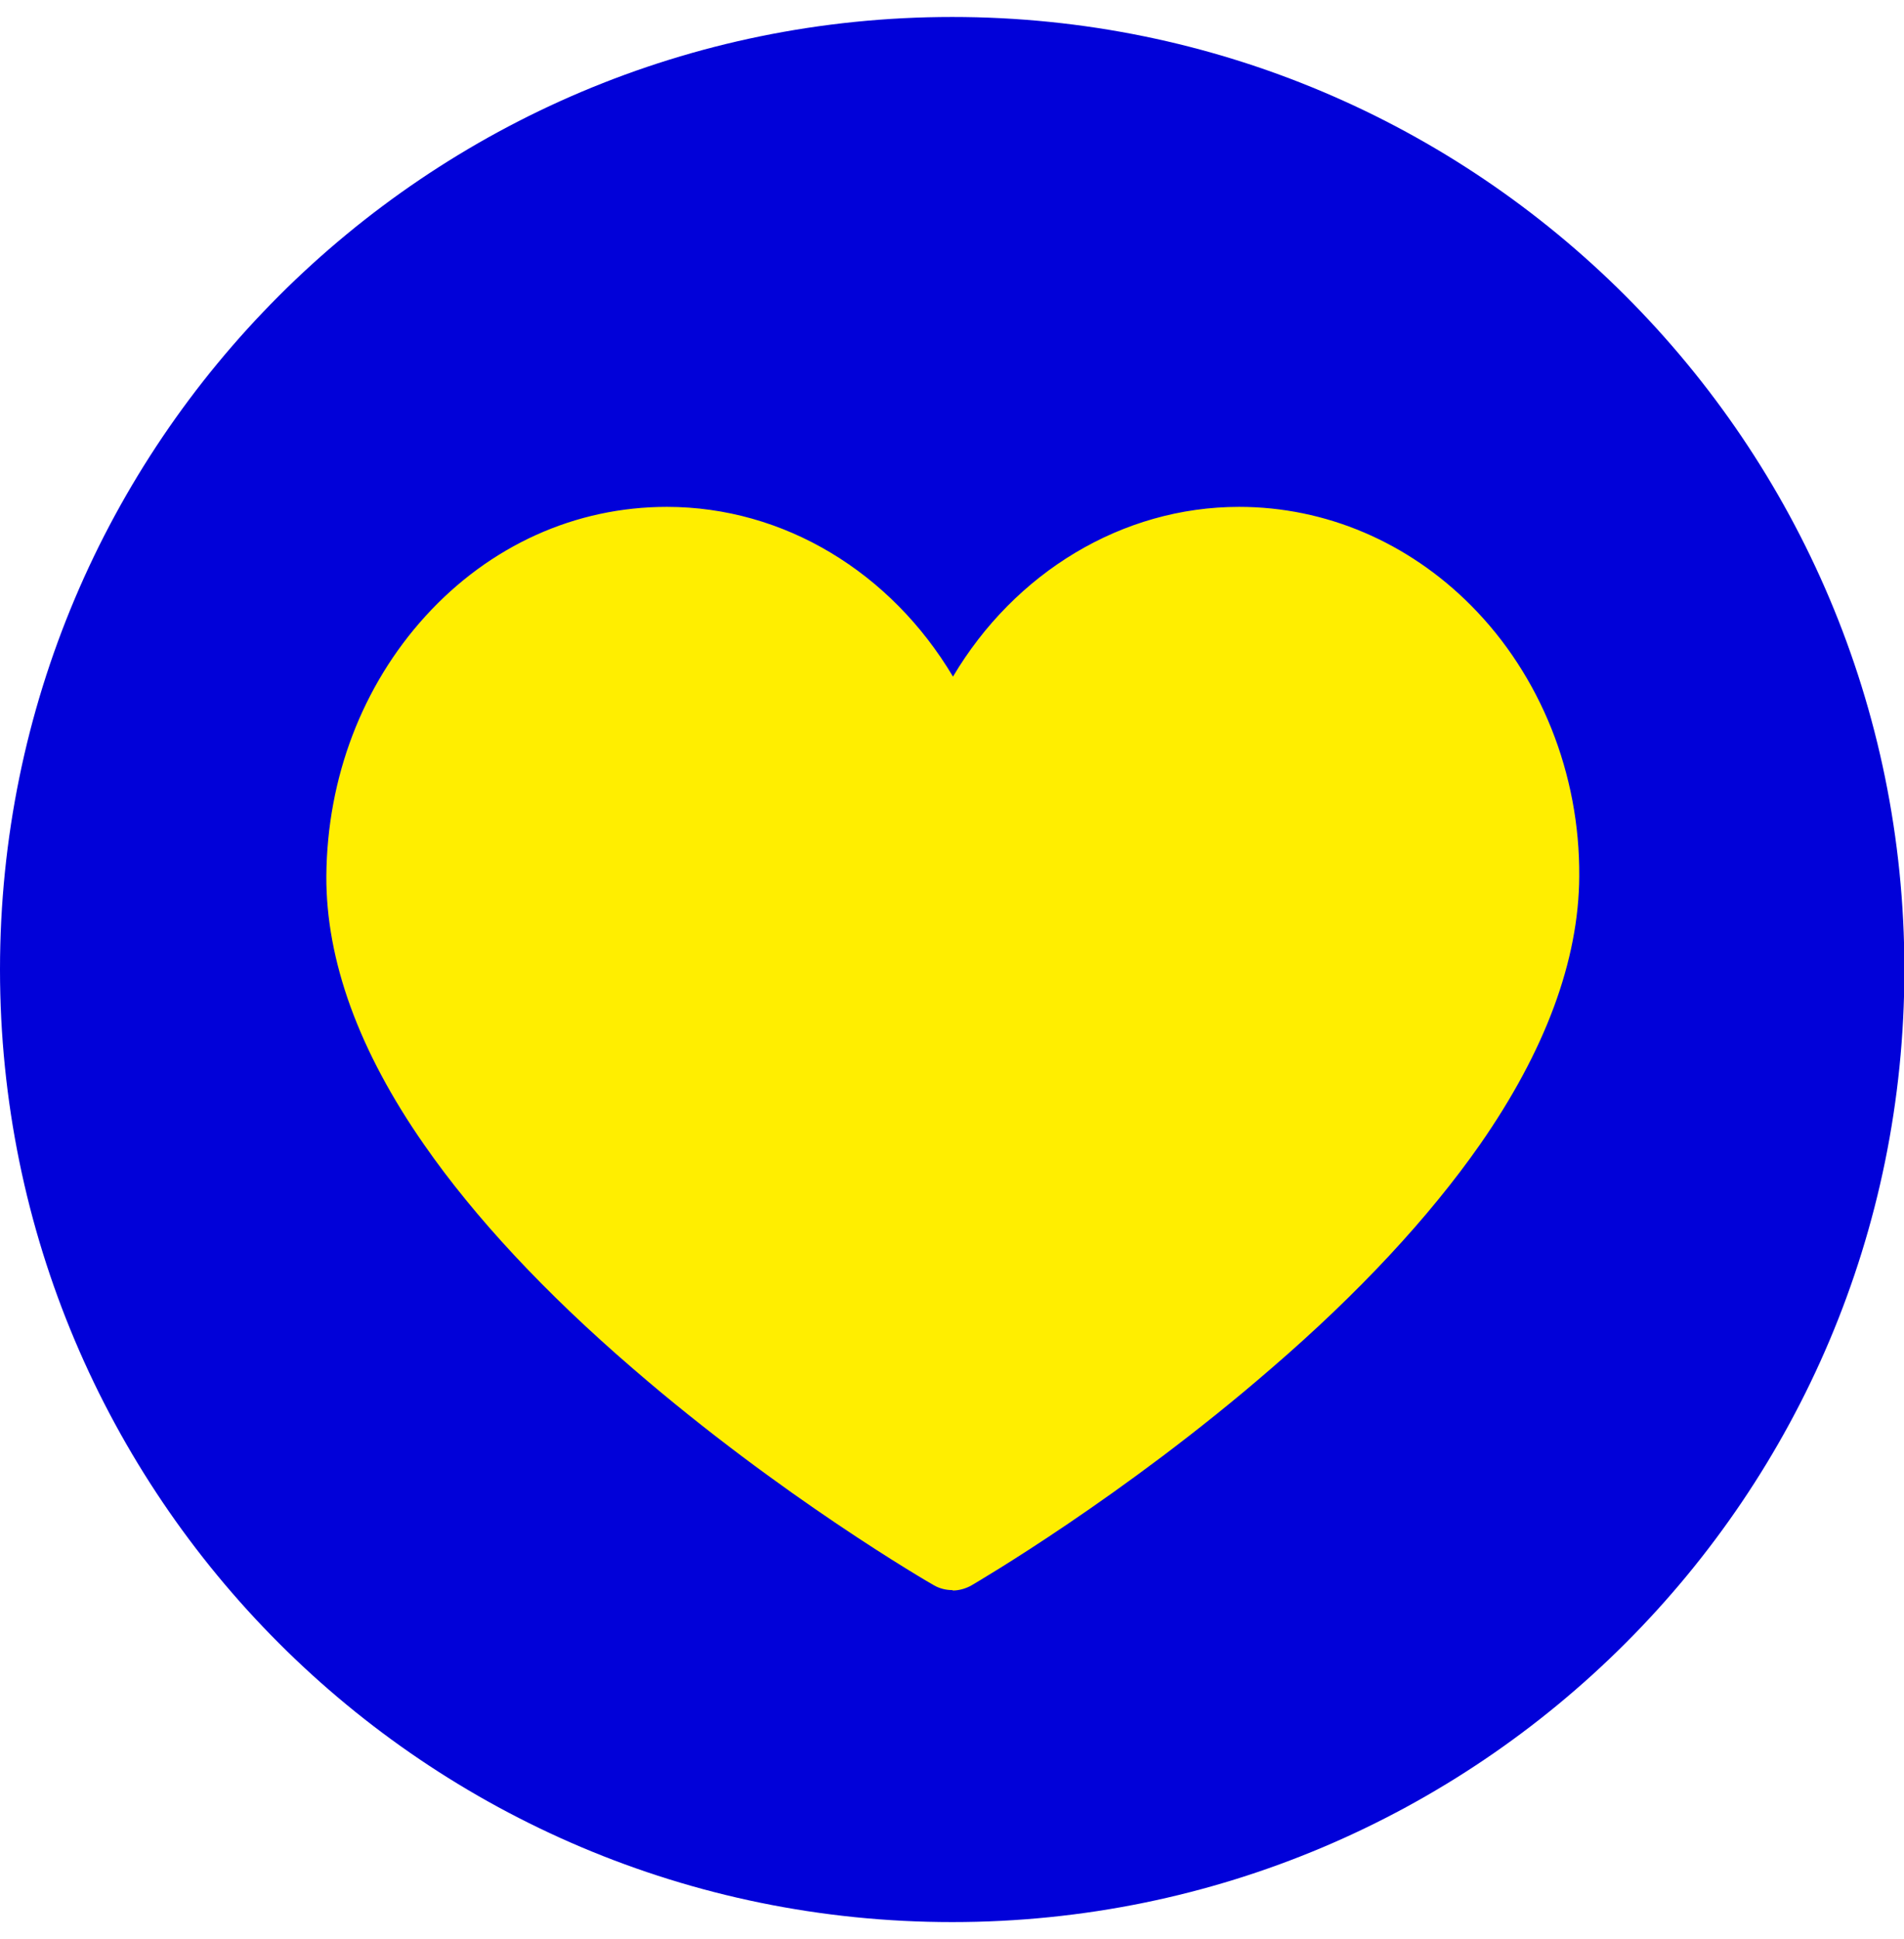
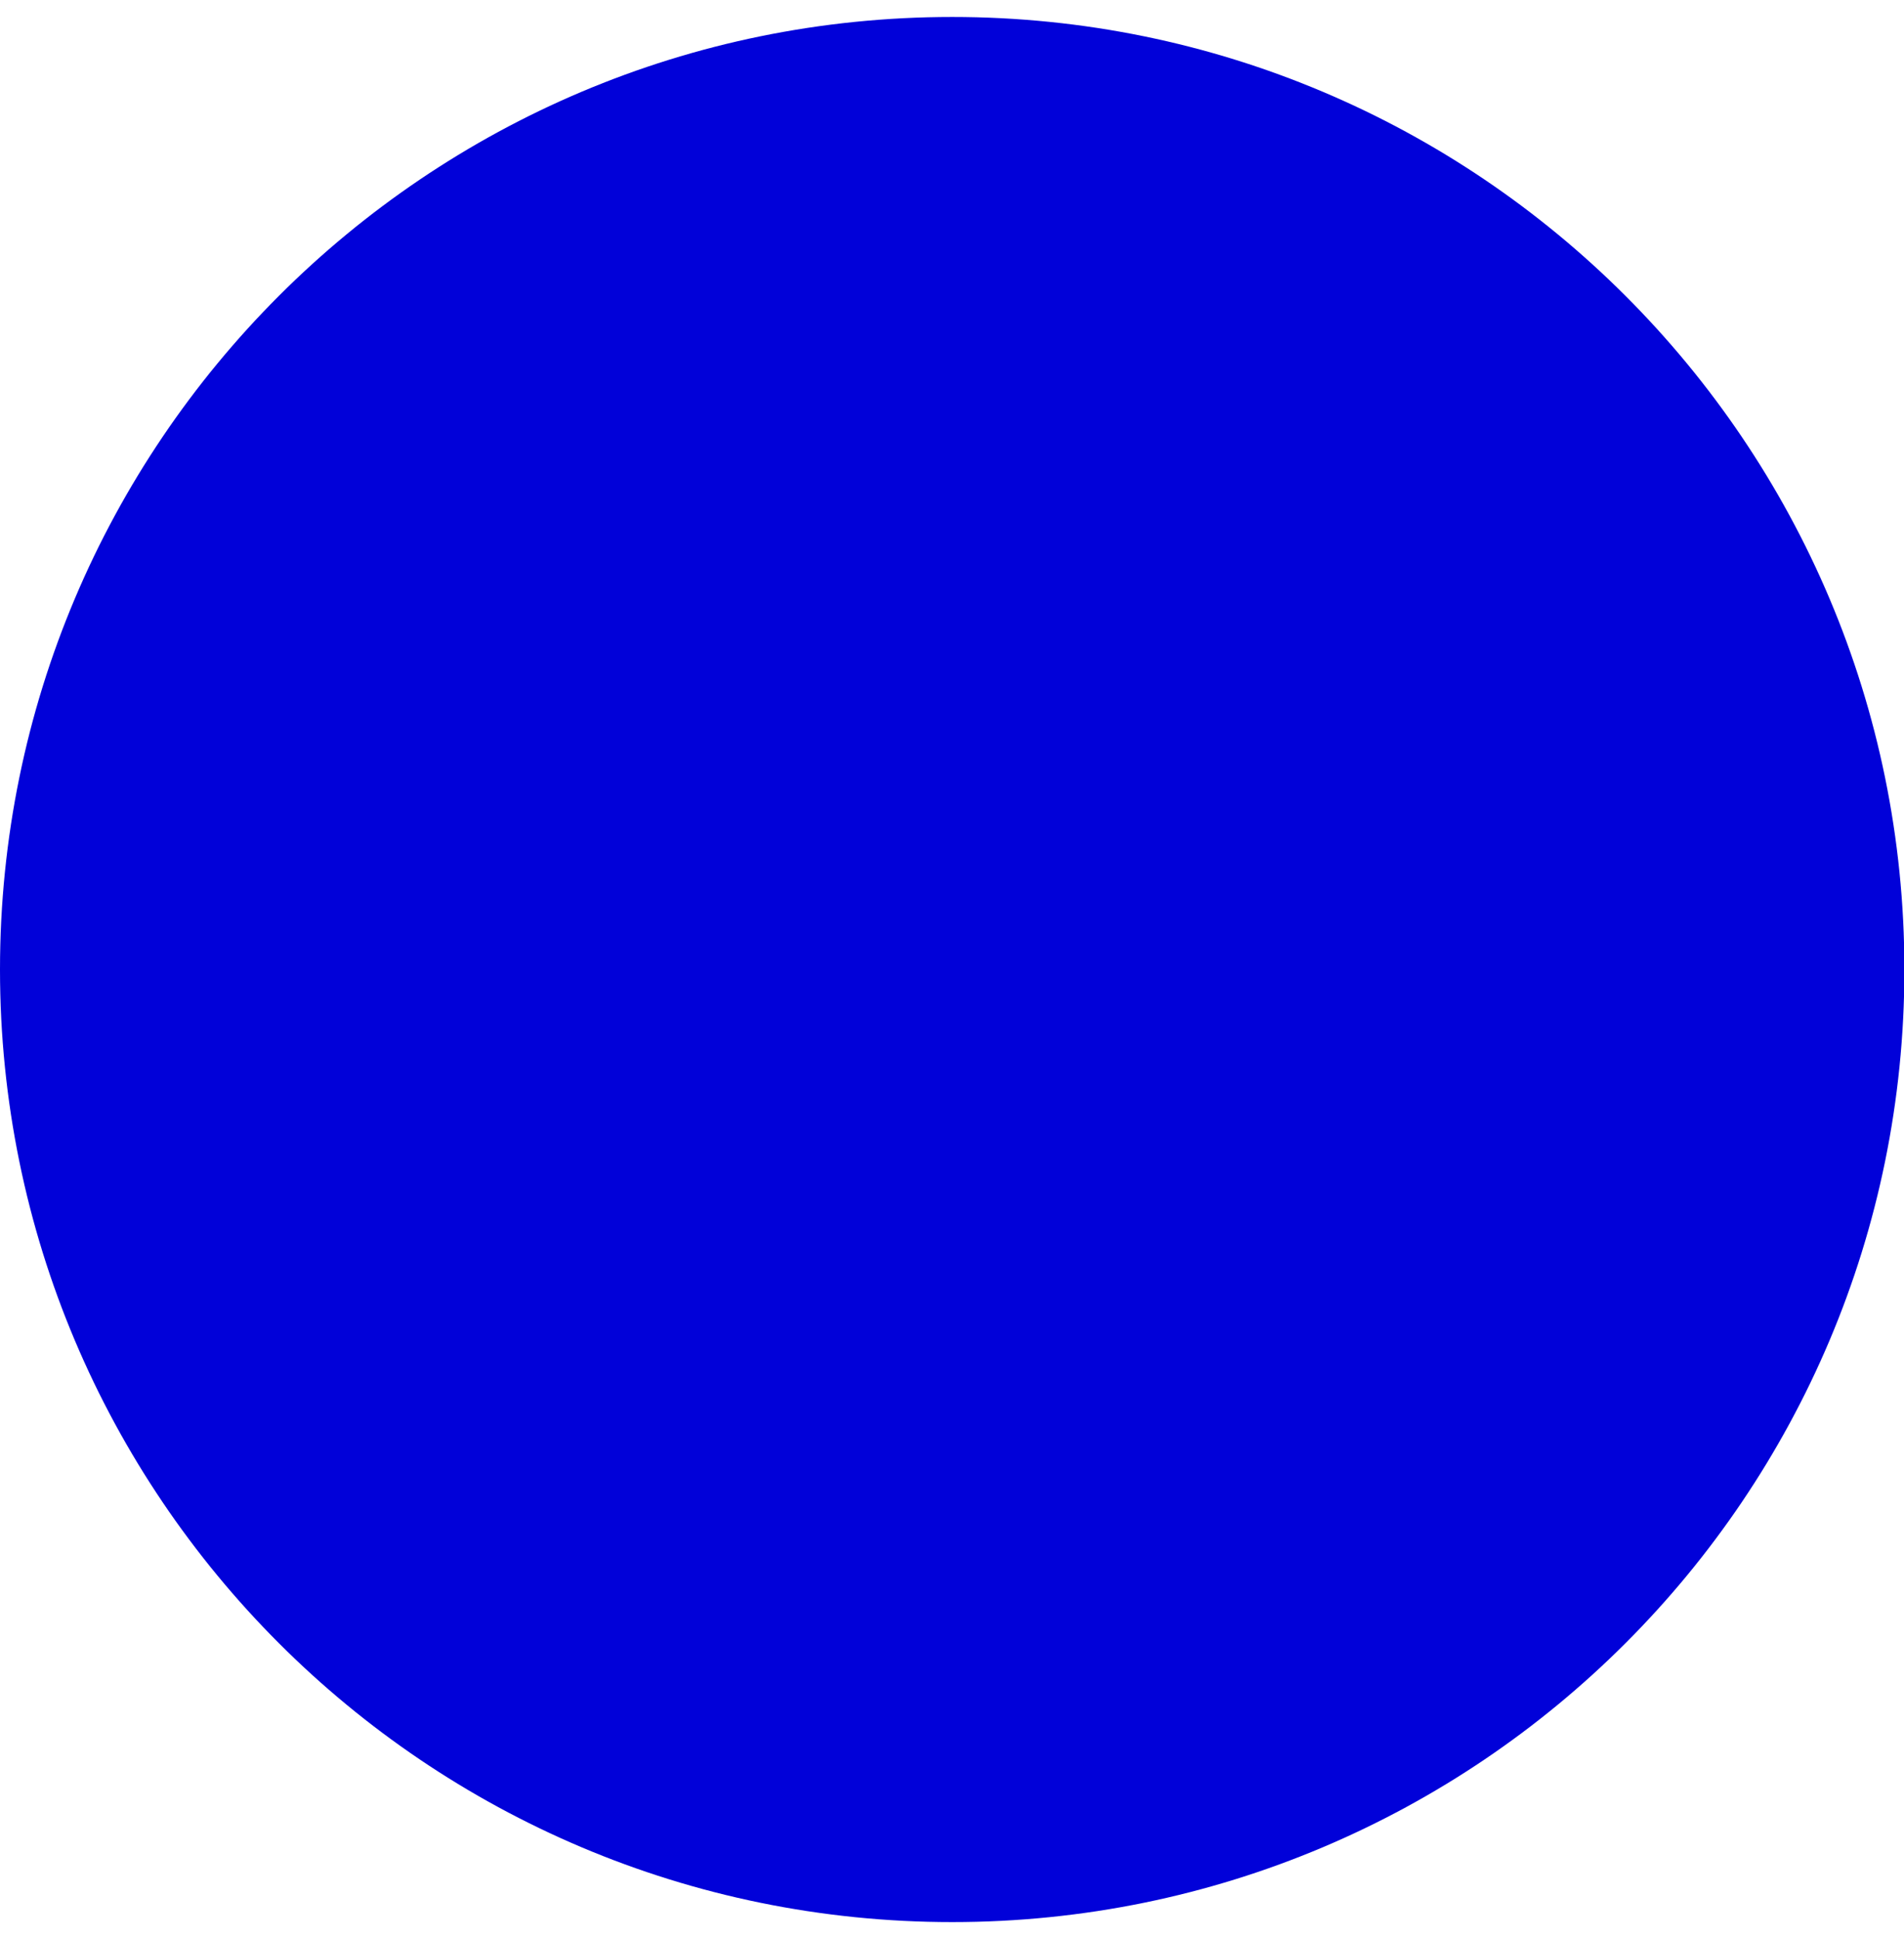
<svg xmlns="http://www.w3.org/2000/svg" id="Layer_2" width="48.25" height="49.12" viewBox="0 0 48.25 49.12">
  <g id="Layer_2-2">
    <rect x="0" y="0" width="48.25" height="49.12" fill="none" />
    <path d="M24.13.43C10.8.43,0,11.23,0,24.56s10.8,24.13,24.13,24.13,24.13-10.8,24.13-24.13S37.46.43,24.13.43Z" fill="#0101d9" />
-     <path d="M24.13,40.28c-.16,0-.32-.04-.46-.12-.16-.09-3.87-2.24-7.63-5.49-2.23-1.92-4.01-3.83-5.29-5.67-1.66-2.38-2.49-4.67-2.48-6.81.02-2.49.91-4.82,2.51-6.58,1.63-1.79,3.8-2.77,6.12-2.77,2.97,0,5.68,1.66,7.25,4.3,1.56-2.63,4.28-4.3,7.25-4.3,2.19,0,4.28.89,5.88,2.5,1.76,1.77,2.76,4.27,2.74,6.86-.01,2.13-.86,4.42-2.52,6.8-1.29,1.84-3.06,3.75-5.29,5.67-3.75,3.25-7.44,5.4-7.59,5.49-.14.08-.31.13-.47.13h0Z" fill="#fe0" />
  </g>
</svg>